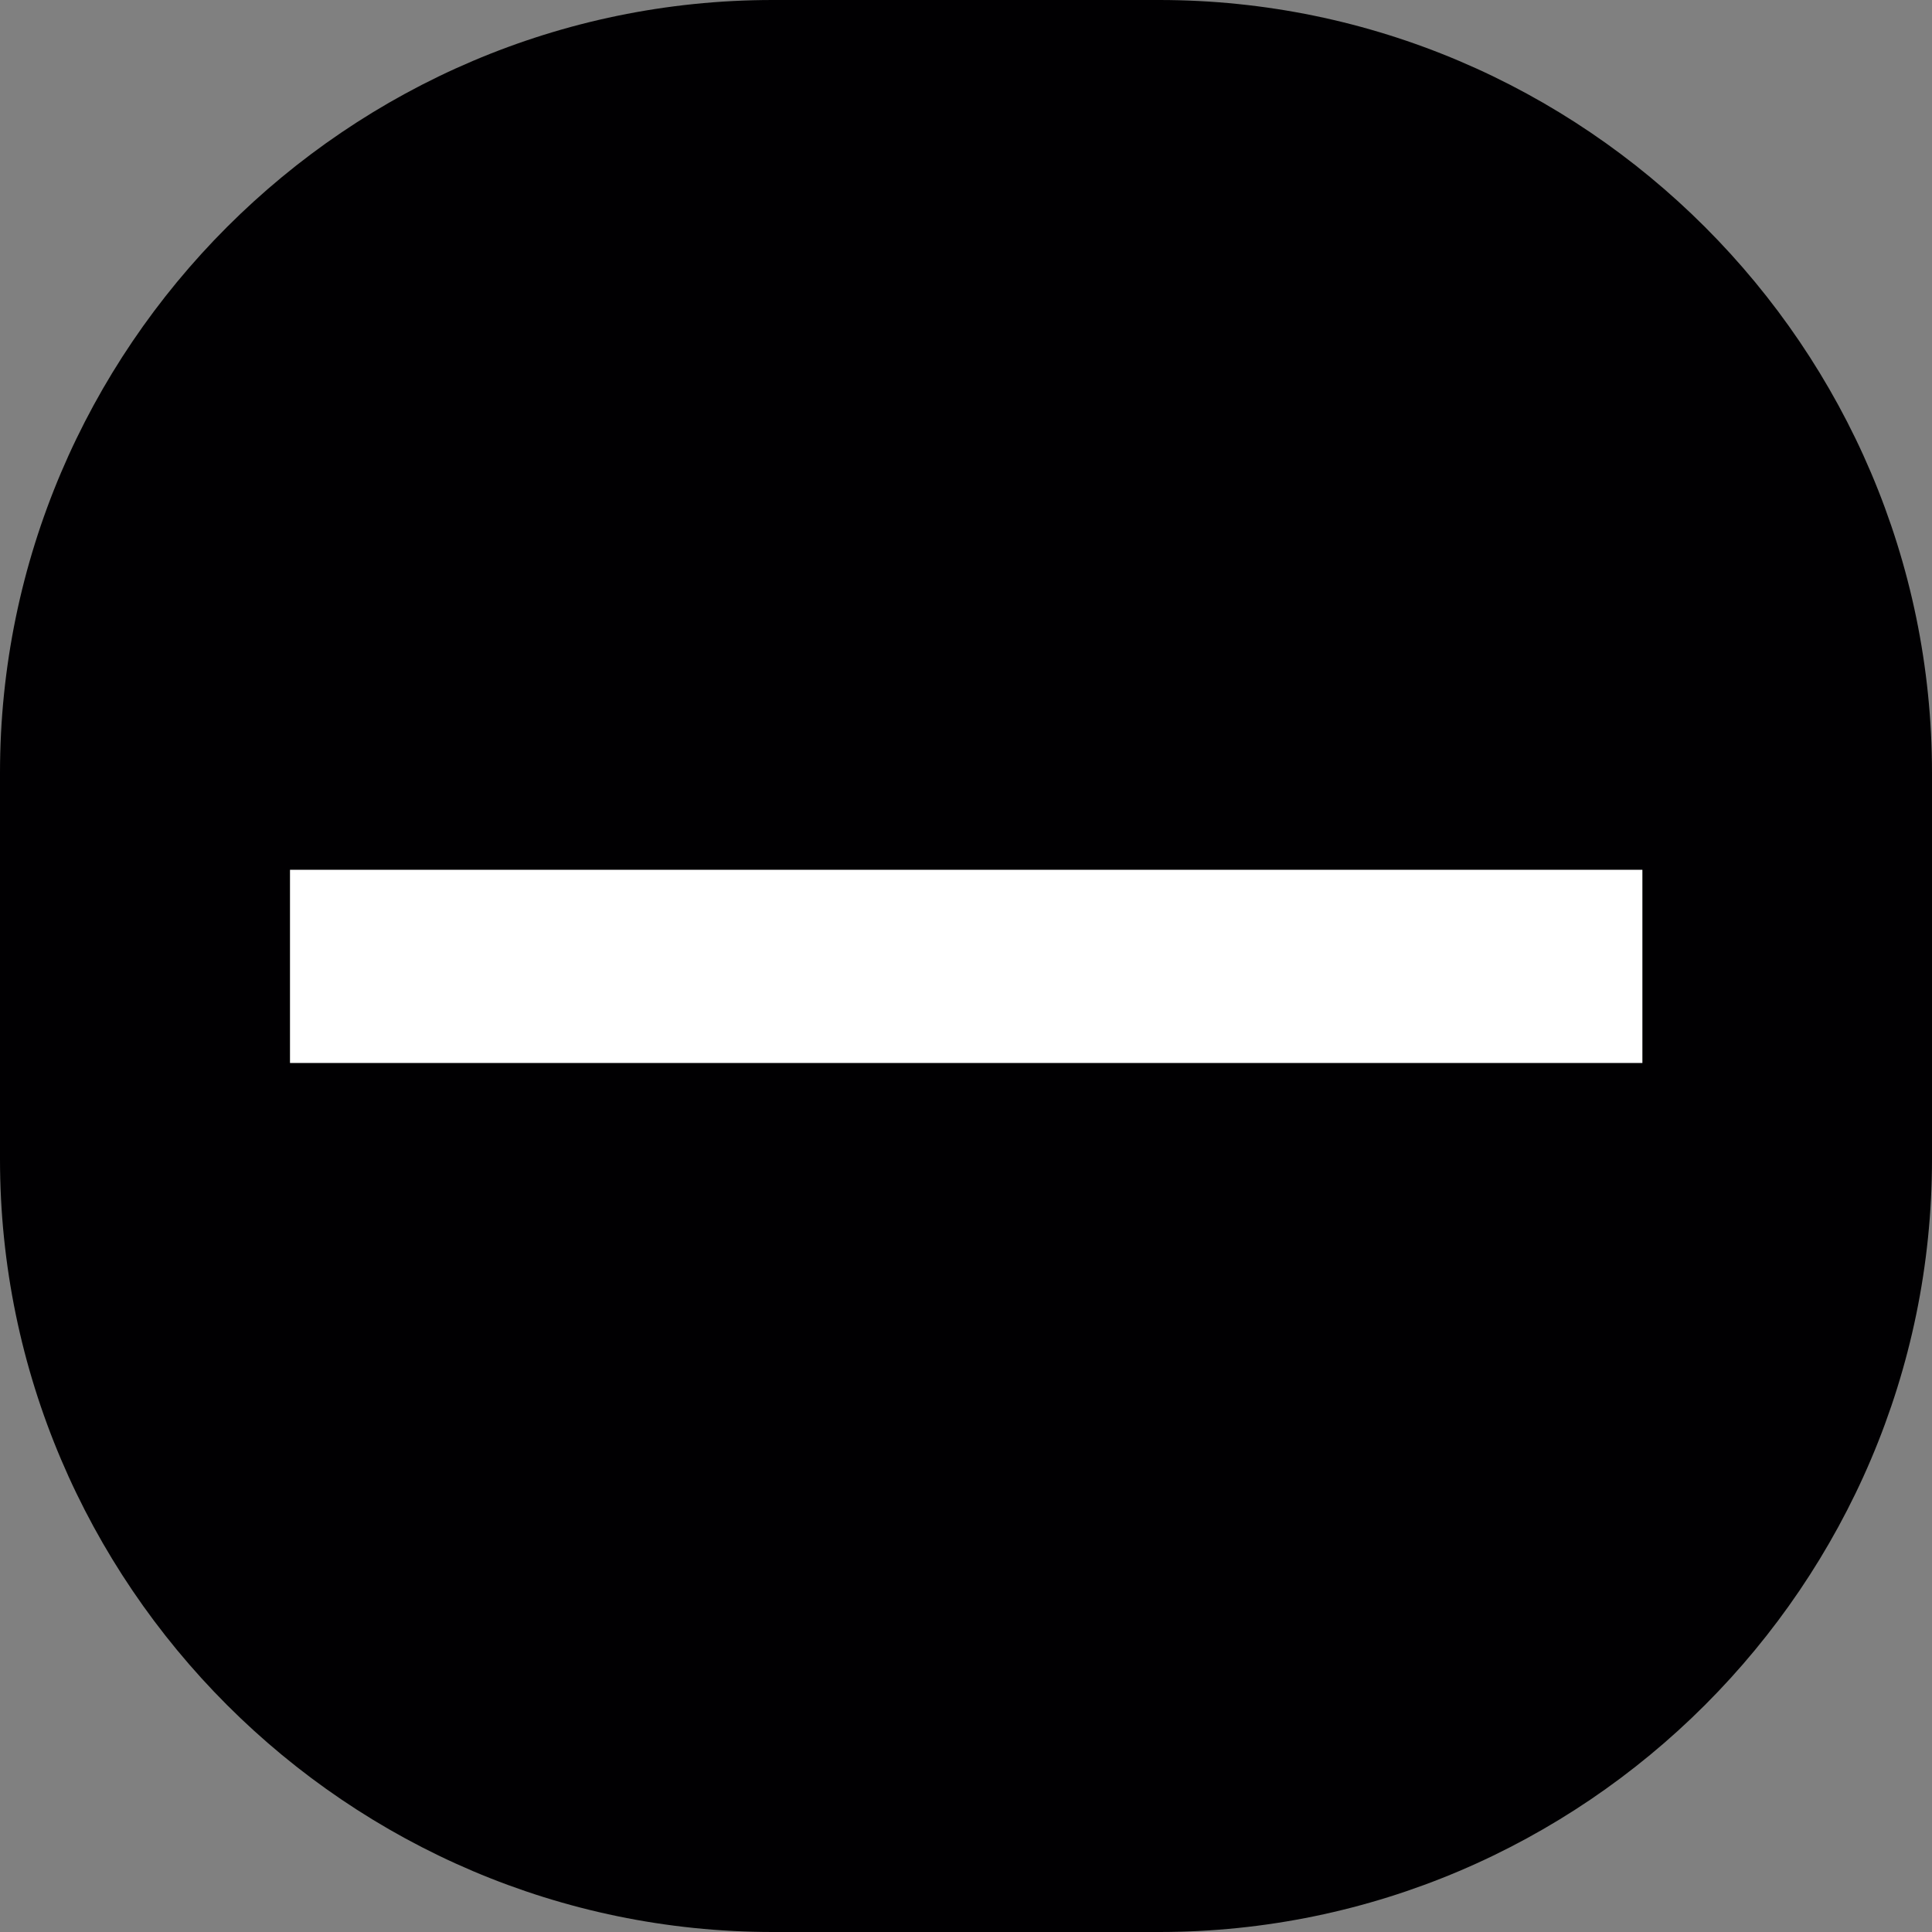
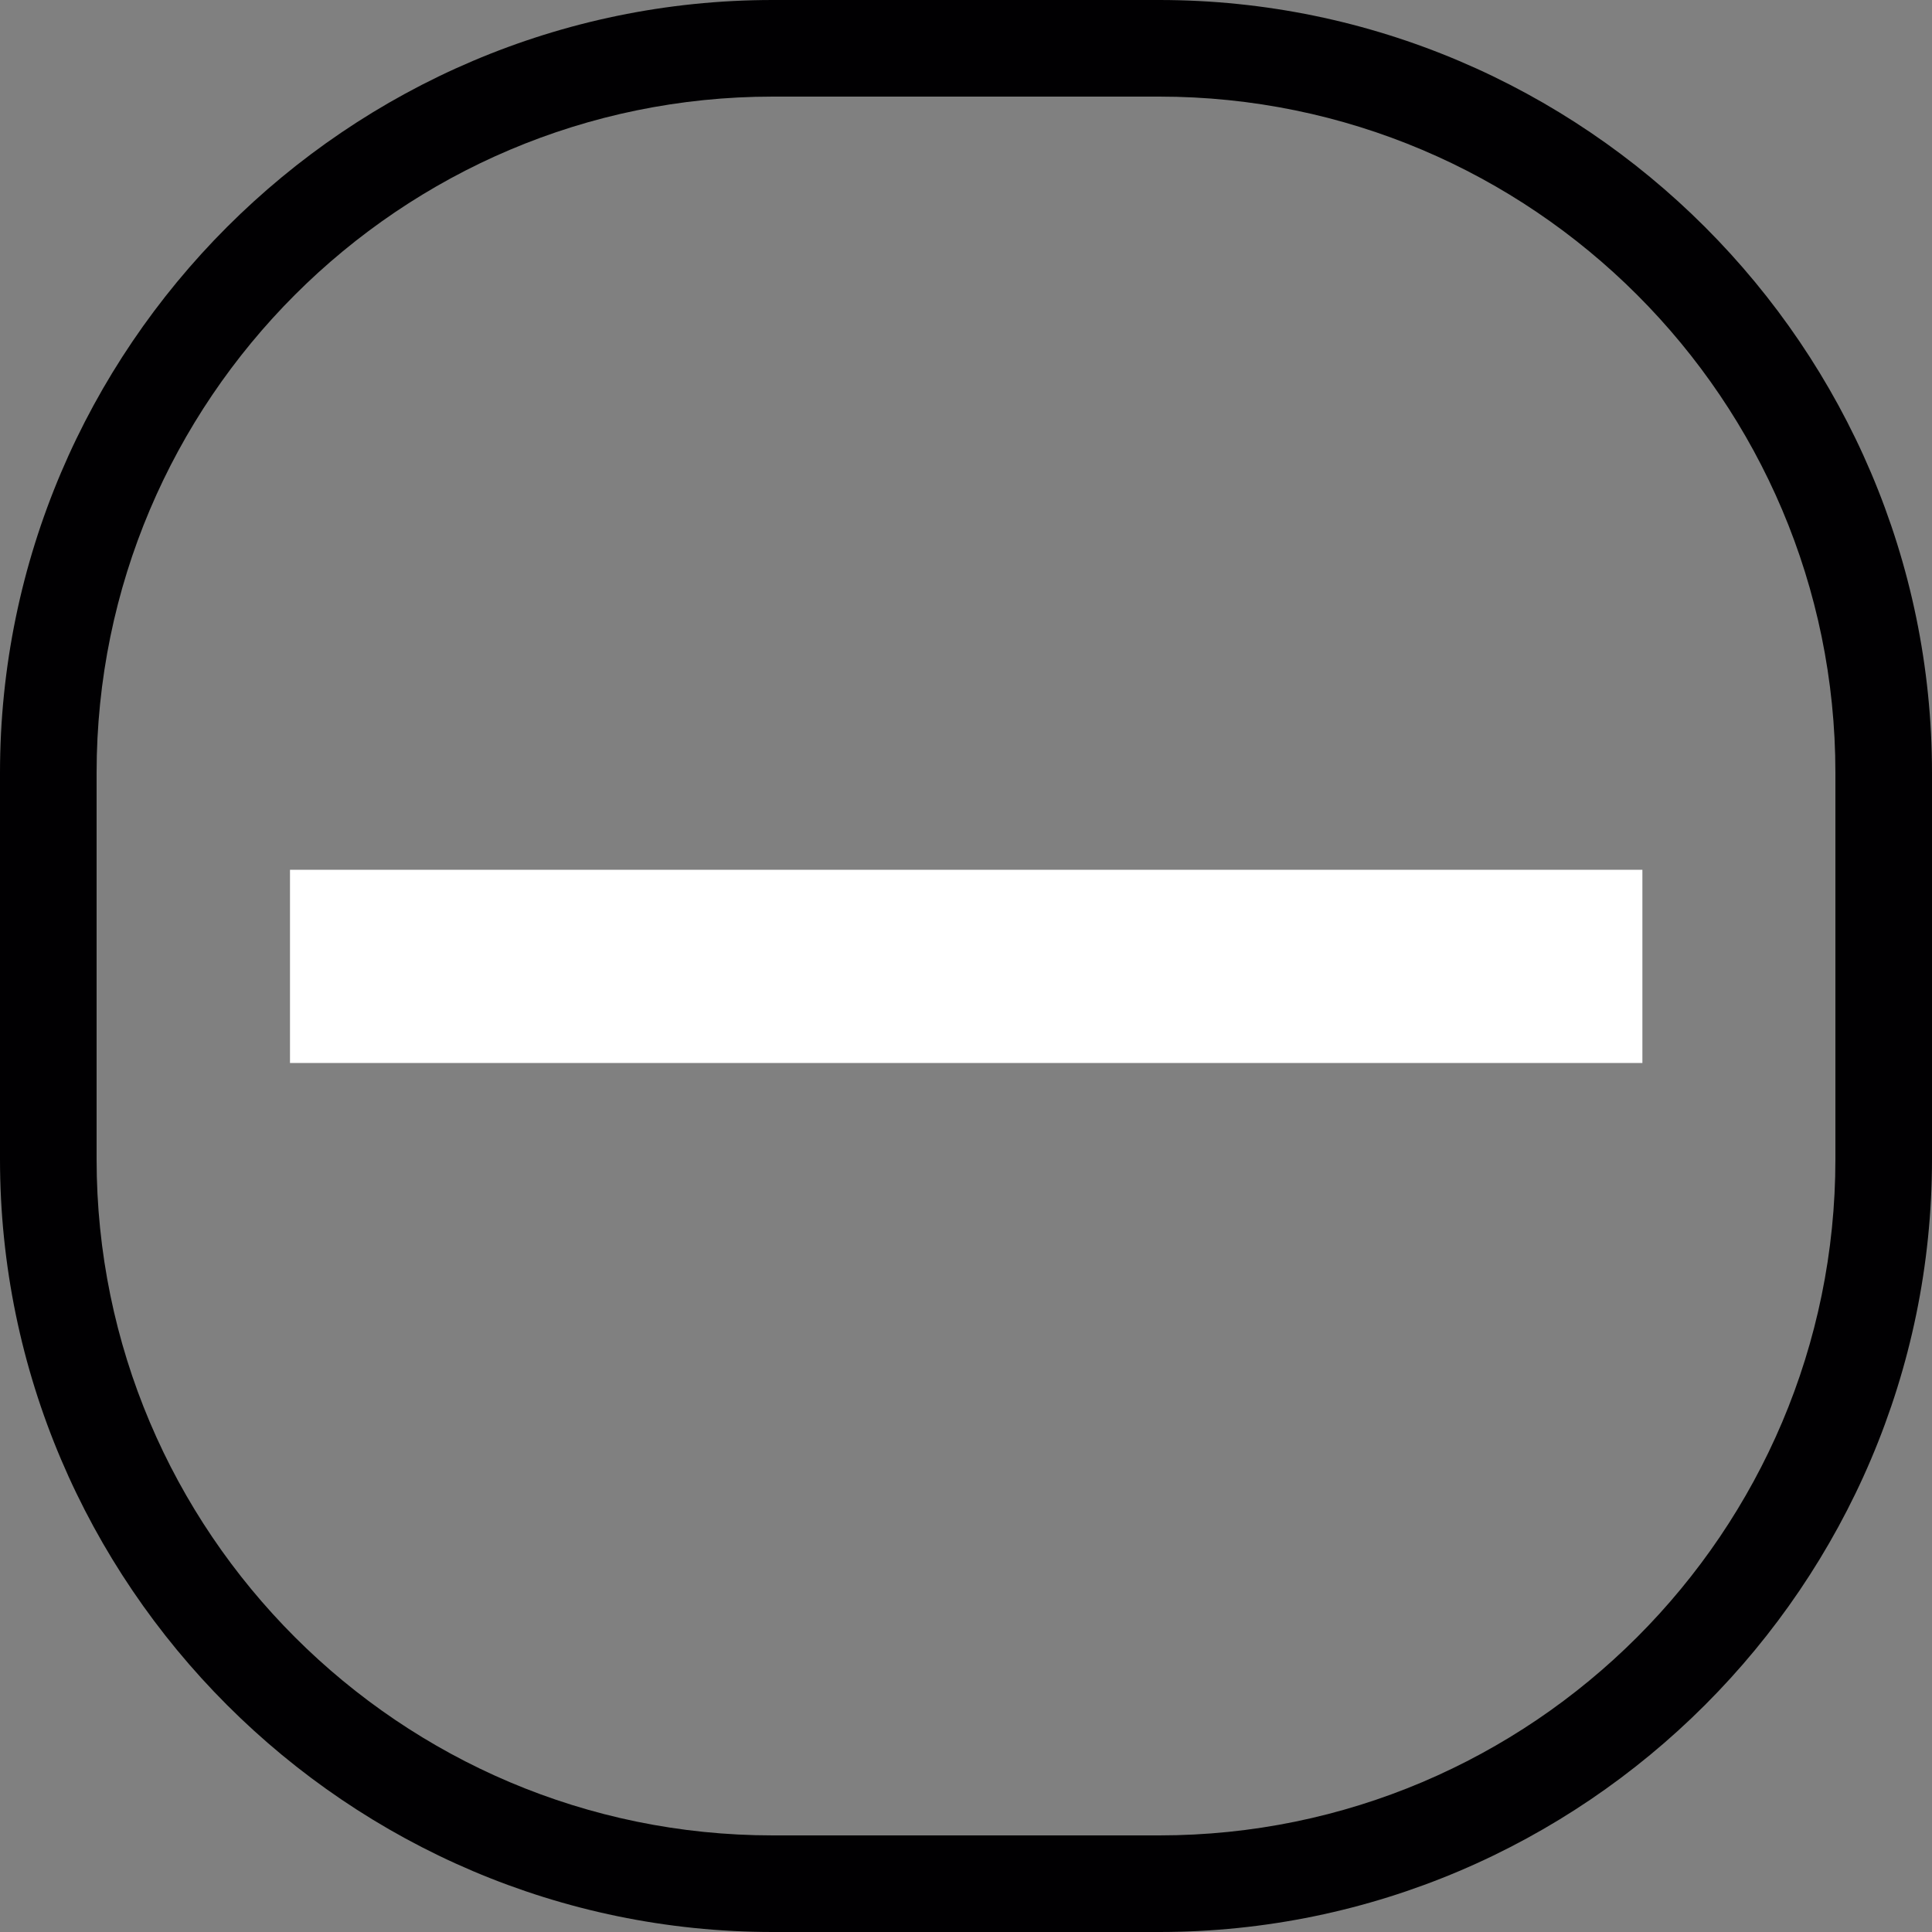
<svg xmlns="http://www.w3.org/2000/svg" version="1.1" id="Capa_1" x="0px" y="0px" width="10px" height="10px" viewBox="0 0 10 10" style="enable-background:new 0 0 10 10;" xml:space="preserve">
  <rect x="0" y="0" width="10" height="10" fill="#808080" stroke="none" />
  <g>
    <g>
-       <path style="fill:#010002;" d="M4,9.75C1.933,9.75,0.25,8.067,0.25,6V4c0-2.067,1.683-3.75,3.75-3.75h2    c2.067,0,3.75,1.683,3.75,3.75v2c0,2.067-1.683,3.75-3.75,3.75H4z" />
      <path style="fill:#010002;" d="M6,0.5c1.93,0,3.5,1.57,3.5,3.5v2c0,1.93-1.57,3.5-3.5,3.5H4C2.07,9.5,0.5,7.93,0.5,6V4    c0-1.93,1.57-3.5,3.5-3.5H6 M6,0H4C1.8,0,0,1.8,0,4v2c0,2.2,1.8,4,4,4h2c2.2,0,4-1.8,4-4V4C10,1.8,8.2,0,6,0L6,0z" />
    </g>
    <line style="fill:#010002;stroke:#FFFFFF;stroke-miterlimit:10;" x1="8.501" y1="5.002" x2="1.501" y2="5.002" />
  </g>
  <g>
</g>
  <g>
</g>
  <g>
</g>
  <g>
</g>
  <g>
</g>
  <g>
</g>
  <g>
</g>
  <g>
</g>
  <g>
</g>
  <g>
</g>
  <g>
</g>
  <g>
</g>
  <g>
</g>
  <g>
</g>
  <g>
</g>
</svg>